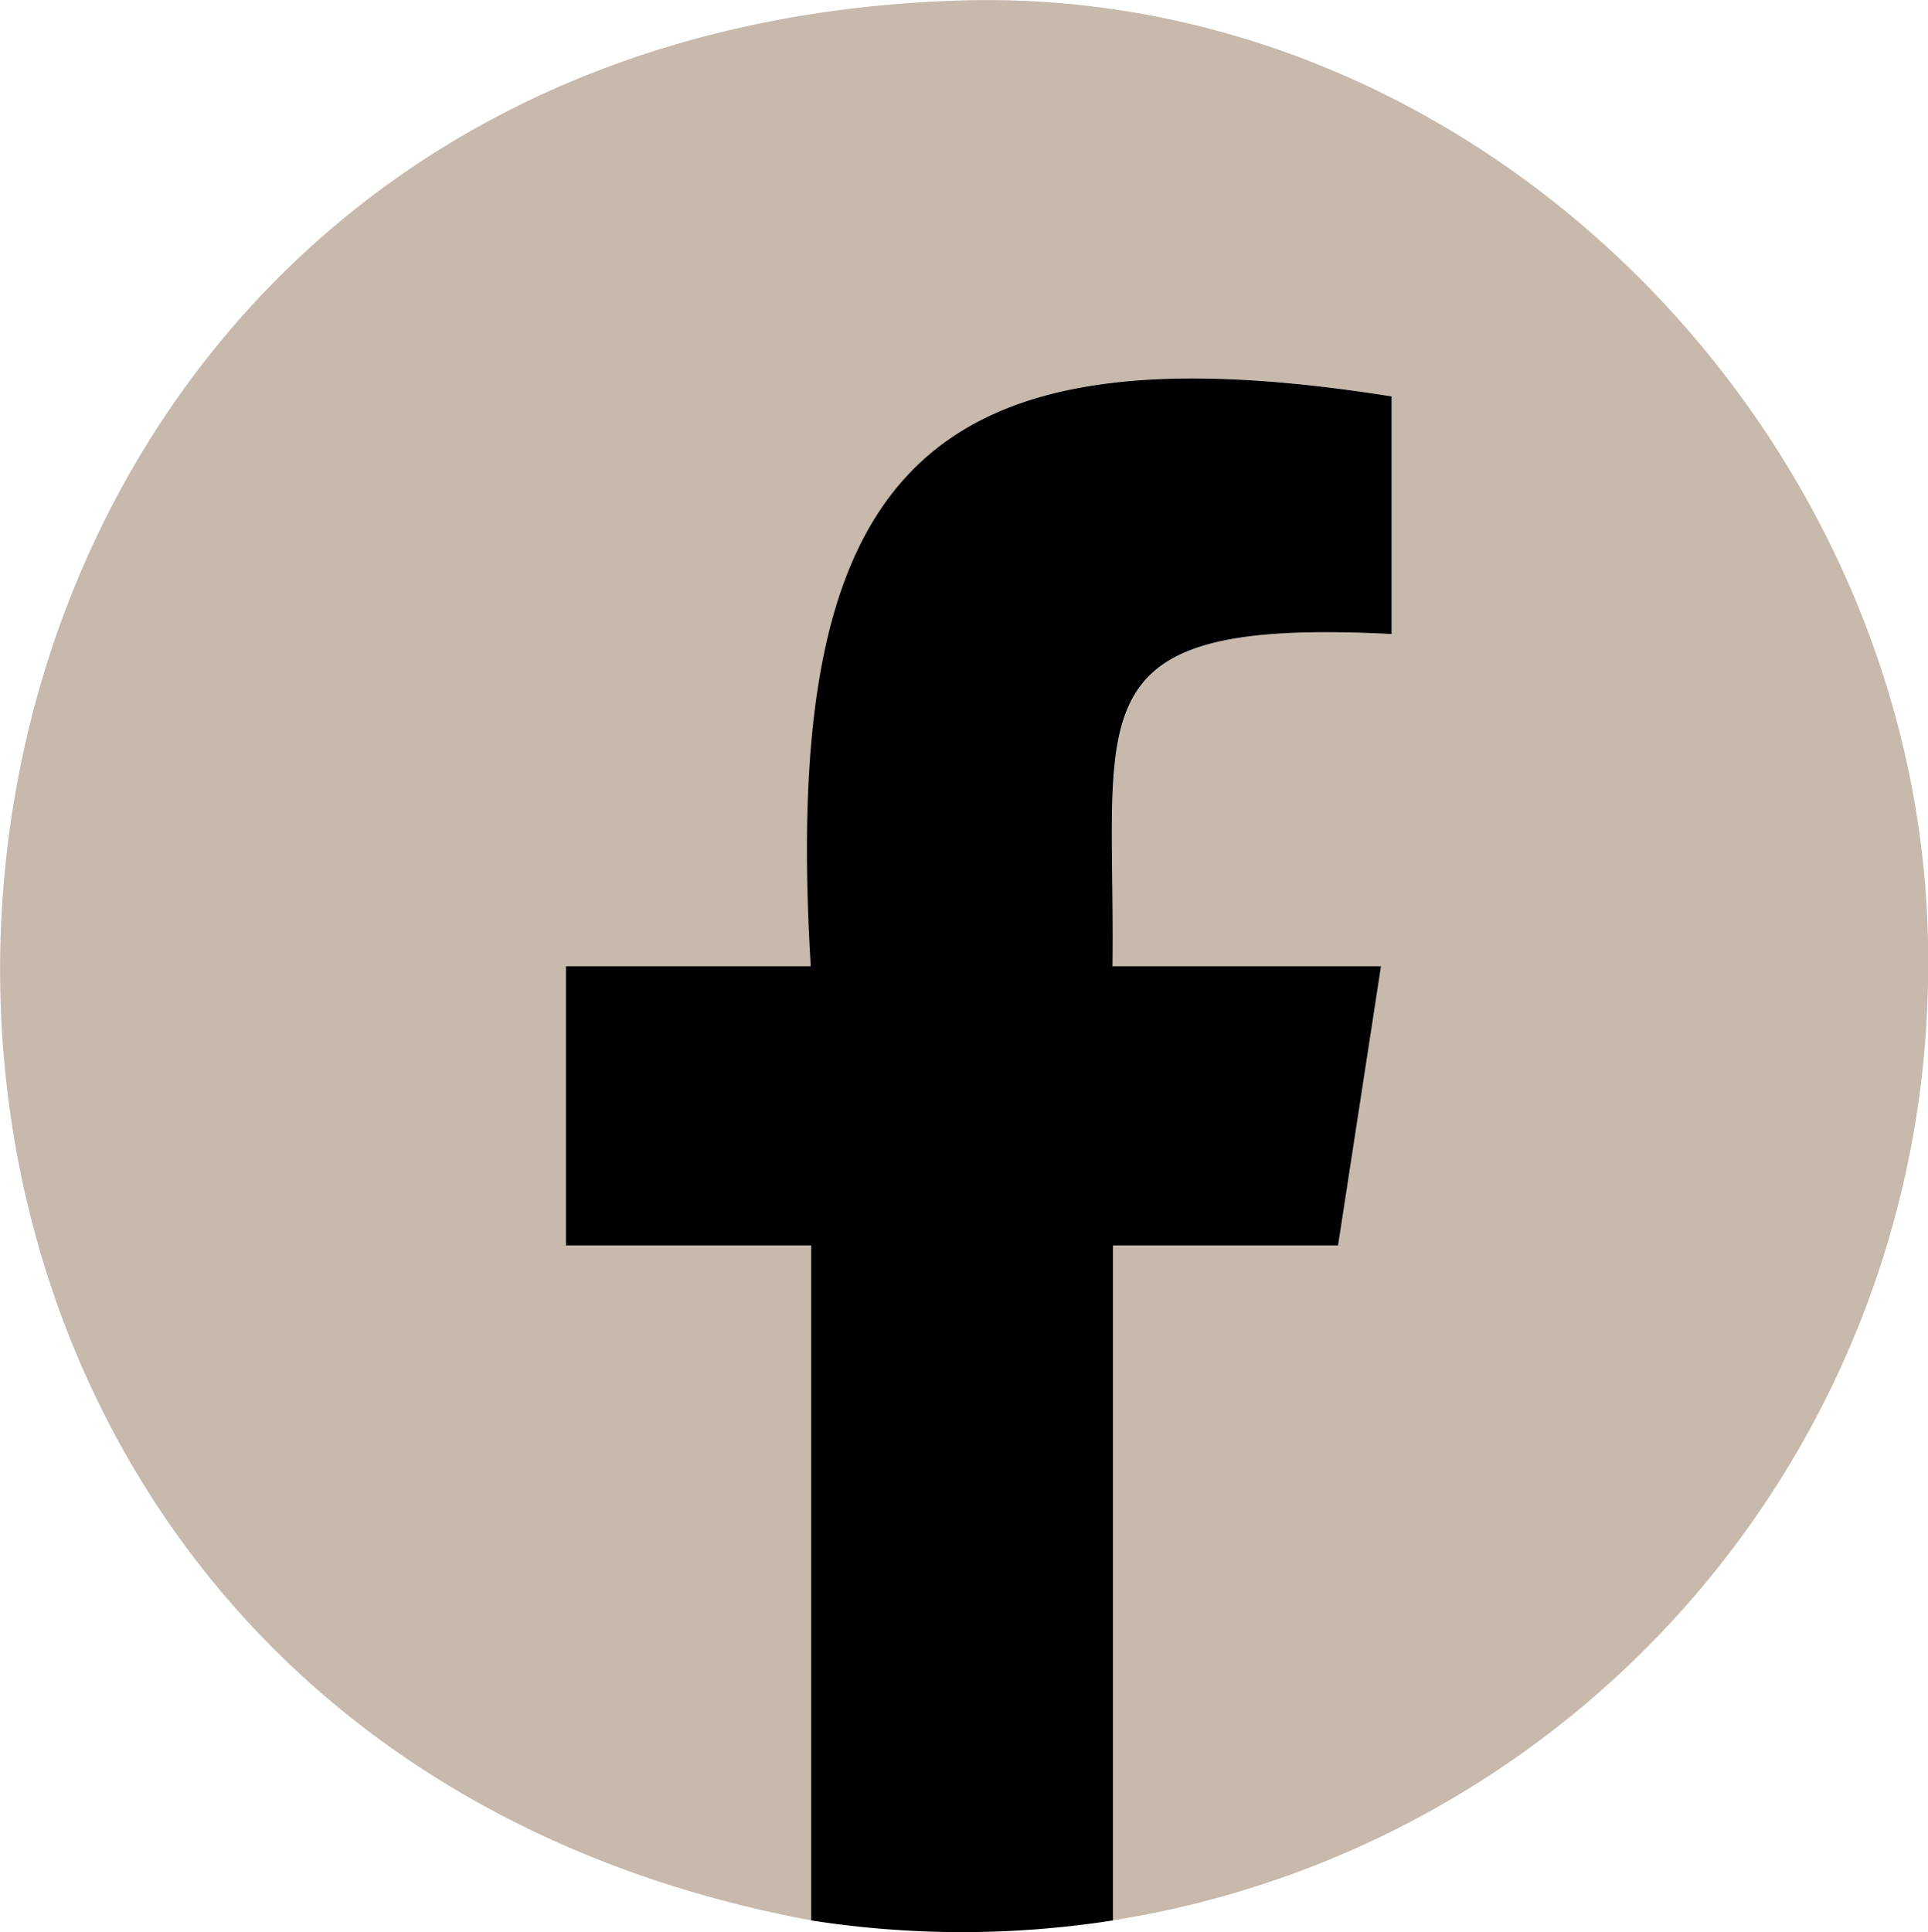
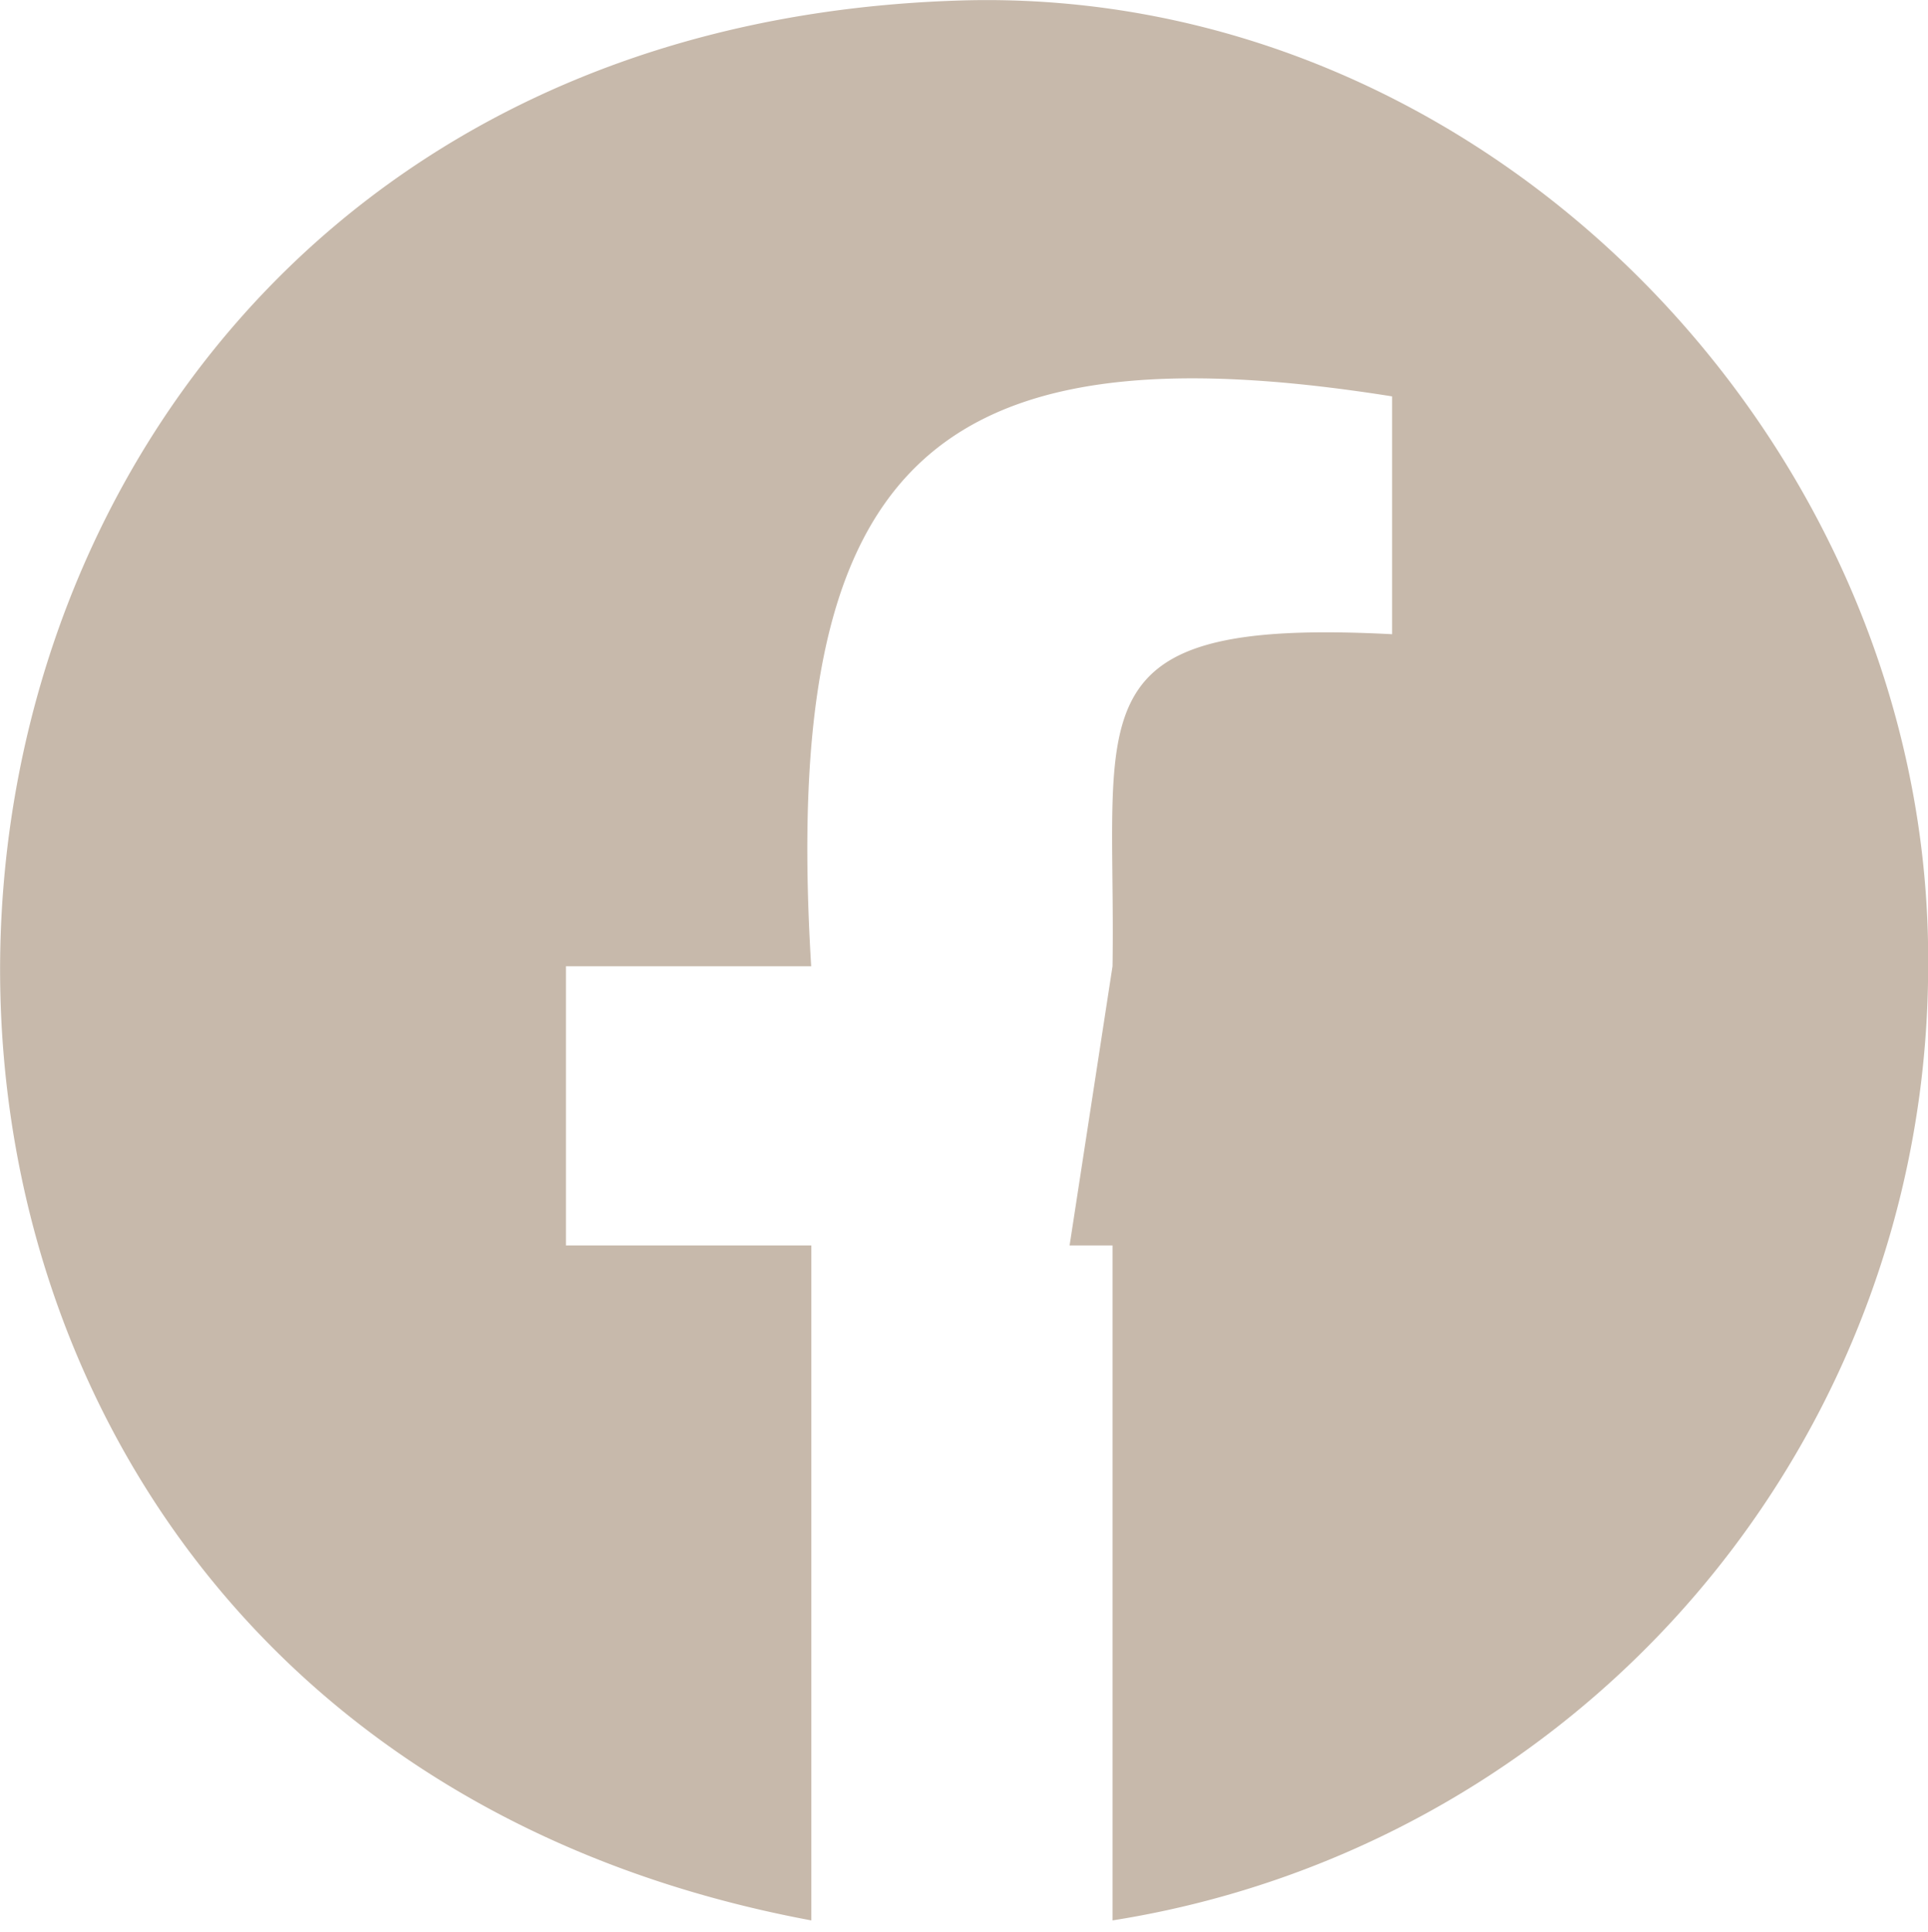
<svg xmlns="http://www.w3.org/2000/svg" id="Capa_1" data-name="Capa 1" viewBox="0 0 134.74 135.01">
  <defs>
    <style>.cls-1{fill:#c7b9ab;}</style>
  </defs>
  <title>logo-face</title>
-   <path class="cls-1" d="M318,36.2c.29-36.2-30.57-68.52-67.5-67.49-83.39,2.41-91.86,119-10.55,134.17V55.71H222.8V36.2h17.14c-2.12-34.7,8-45,40.6-39.82V13C258,11.82,261.27,18.42,261,36.2h18.72l-3,19.51H261v47.17A67.53,67.53,0,0,0,318,36.2Z" transform="translate(-183.25 31.32)" />
-   <path d="M276.76,55.71l3-19.51H261c.23-17.83-3-24.37,19.51-23.21V-3.62c-32.64-5.17-42.7,5.19-40.6,39.82H222.8V55.71h17.14v47.17a68.42,68.42,0,0,0,21.09,0V55.71Z" transform="translate(-183.25 31.32)" />
+   <path class="cls-1" d="M318,36.2c.29-36.2-30.57-68.52-67.5-67.49-83.39,2.41-91.86,119-10.55,134.17V55.71H222.8V36.2h17.14c-2.12-34.7,8-45,40.6-39.82V13C258,11.82,261.27,18.42,261,36.2l-3,19.51H261v47.17A67.53,67.53,0,0,0,318,36.2Z" transform="translate(-183.25 31.32)" />
</svg>